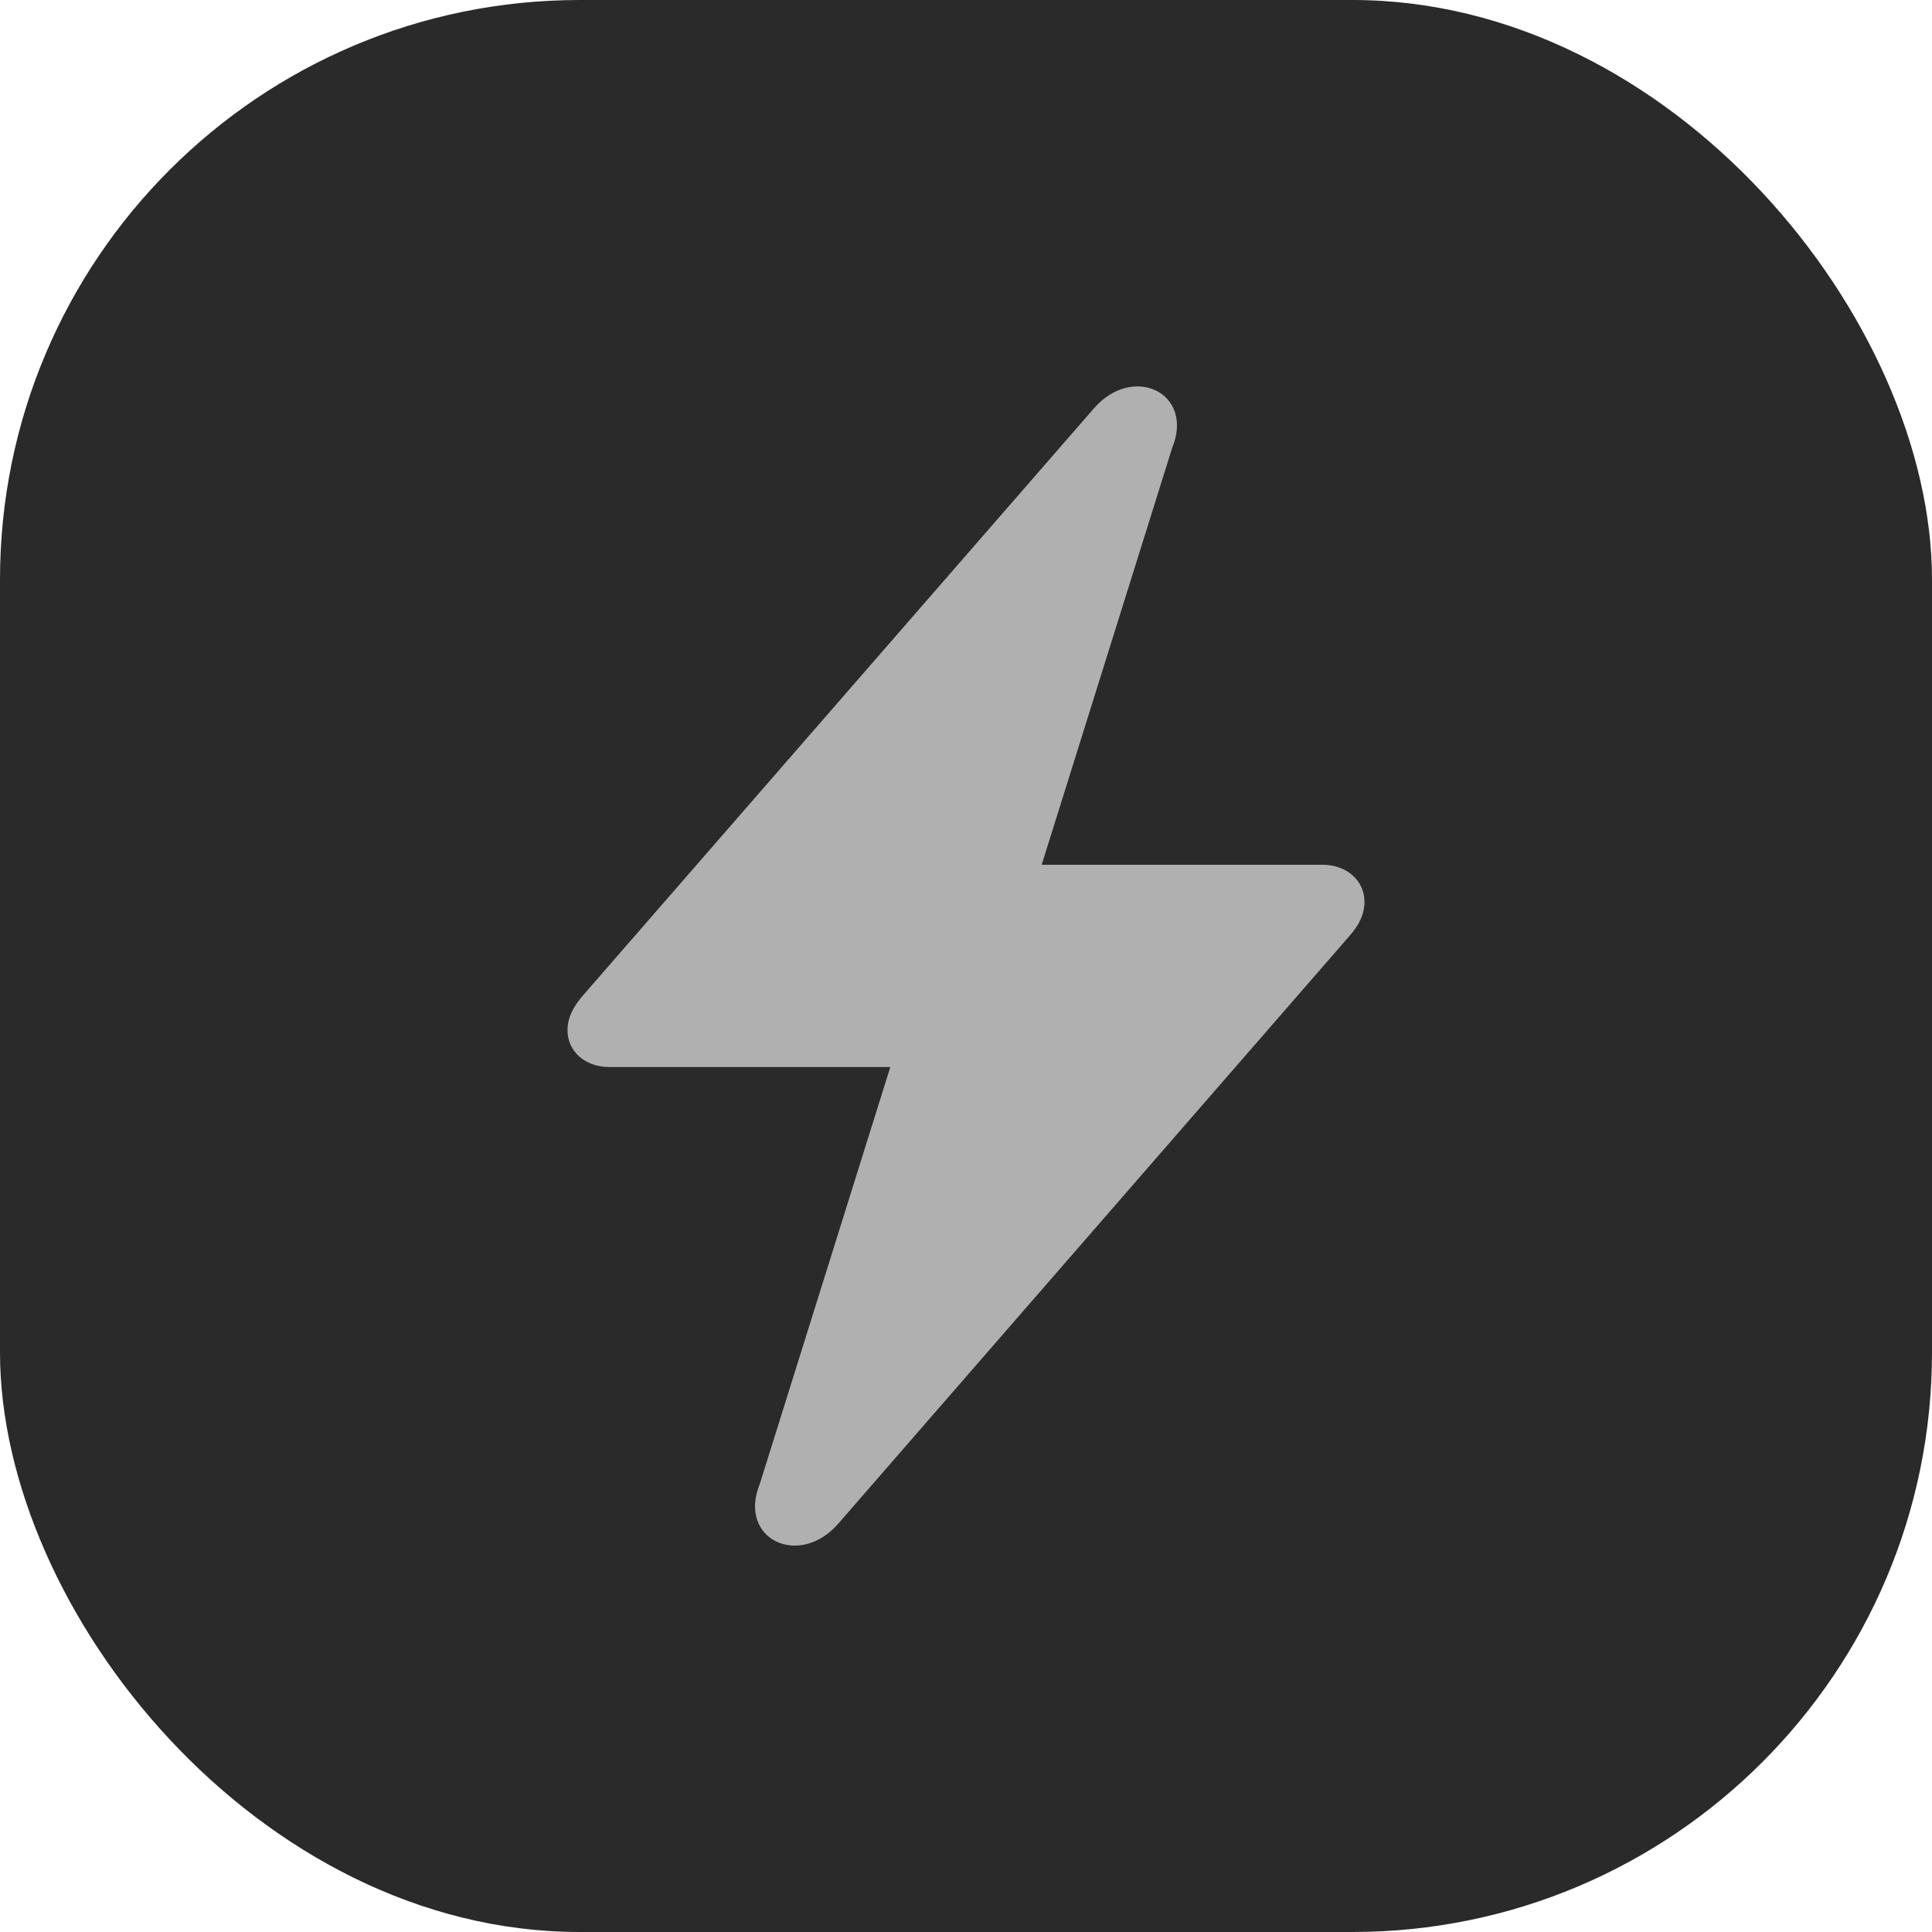
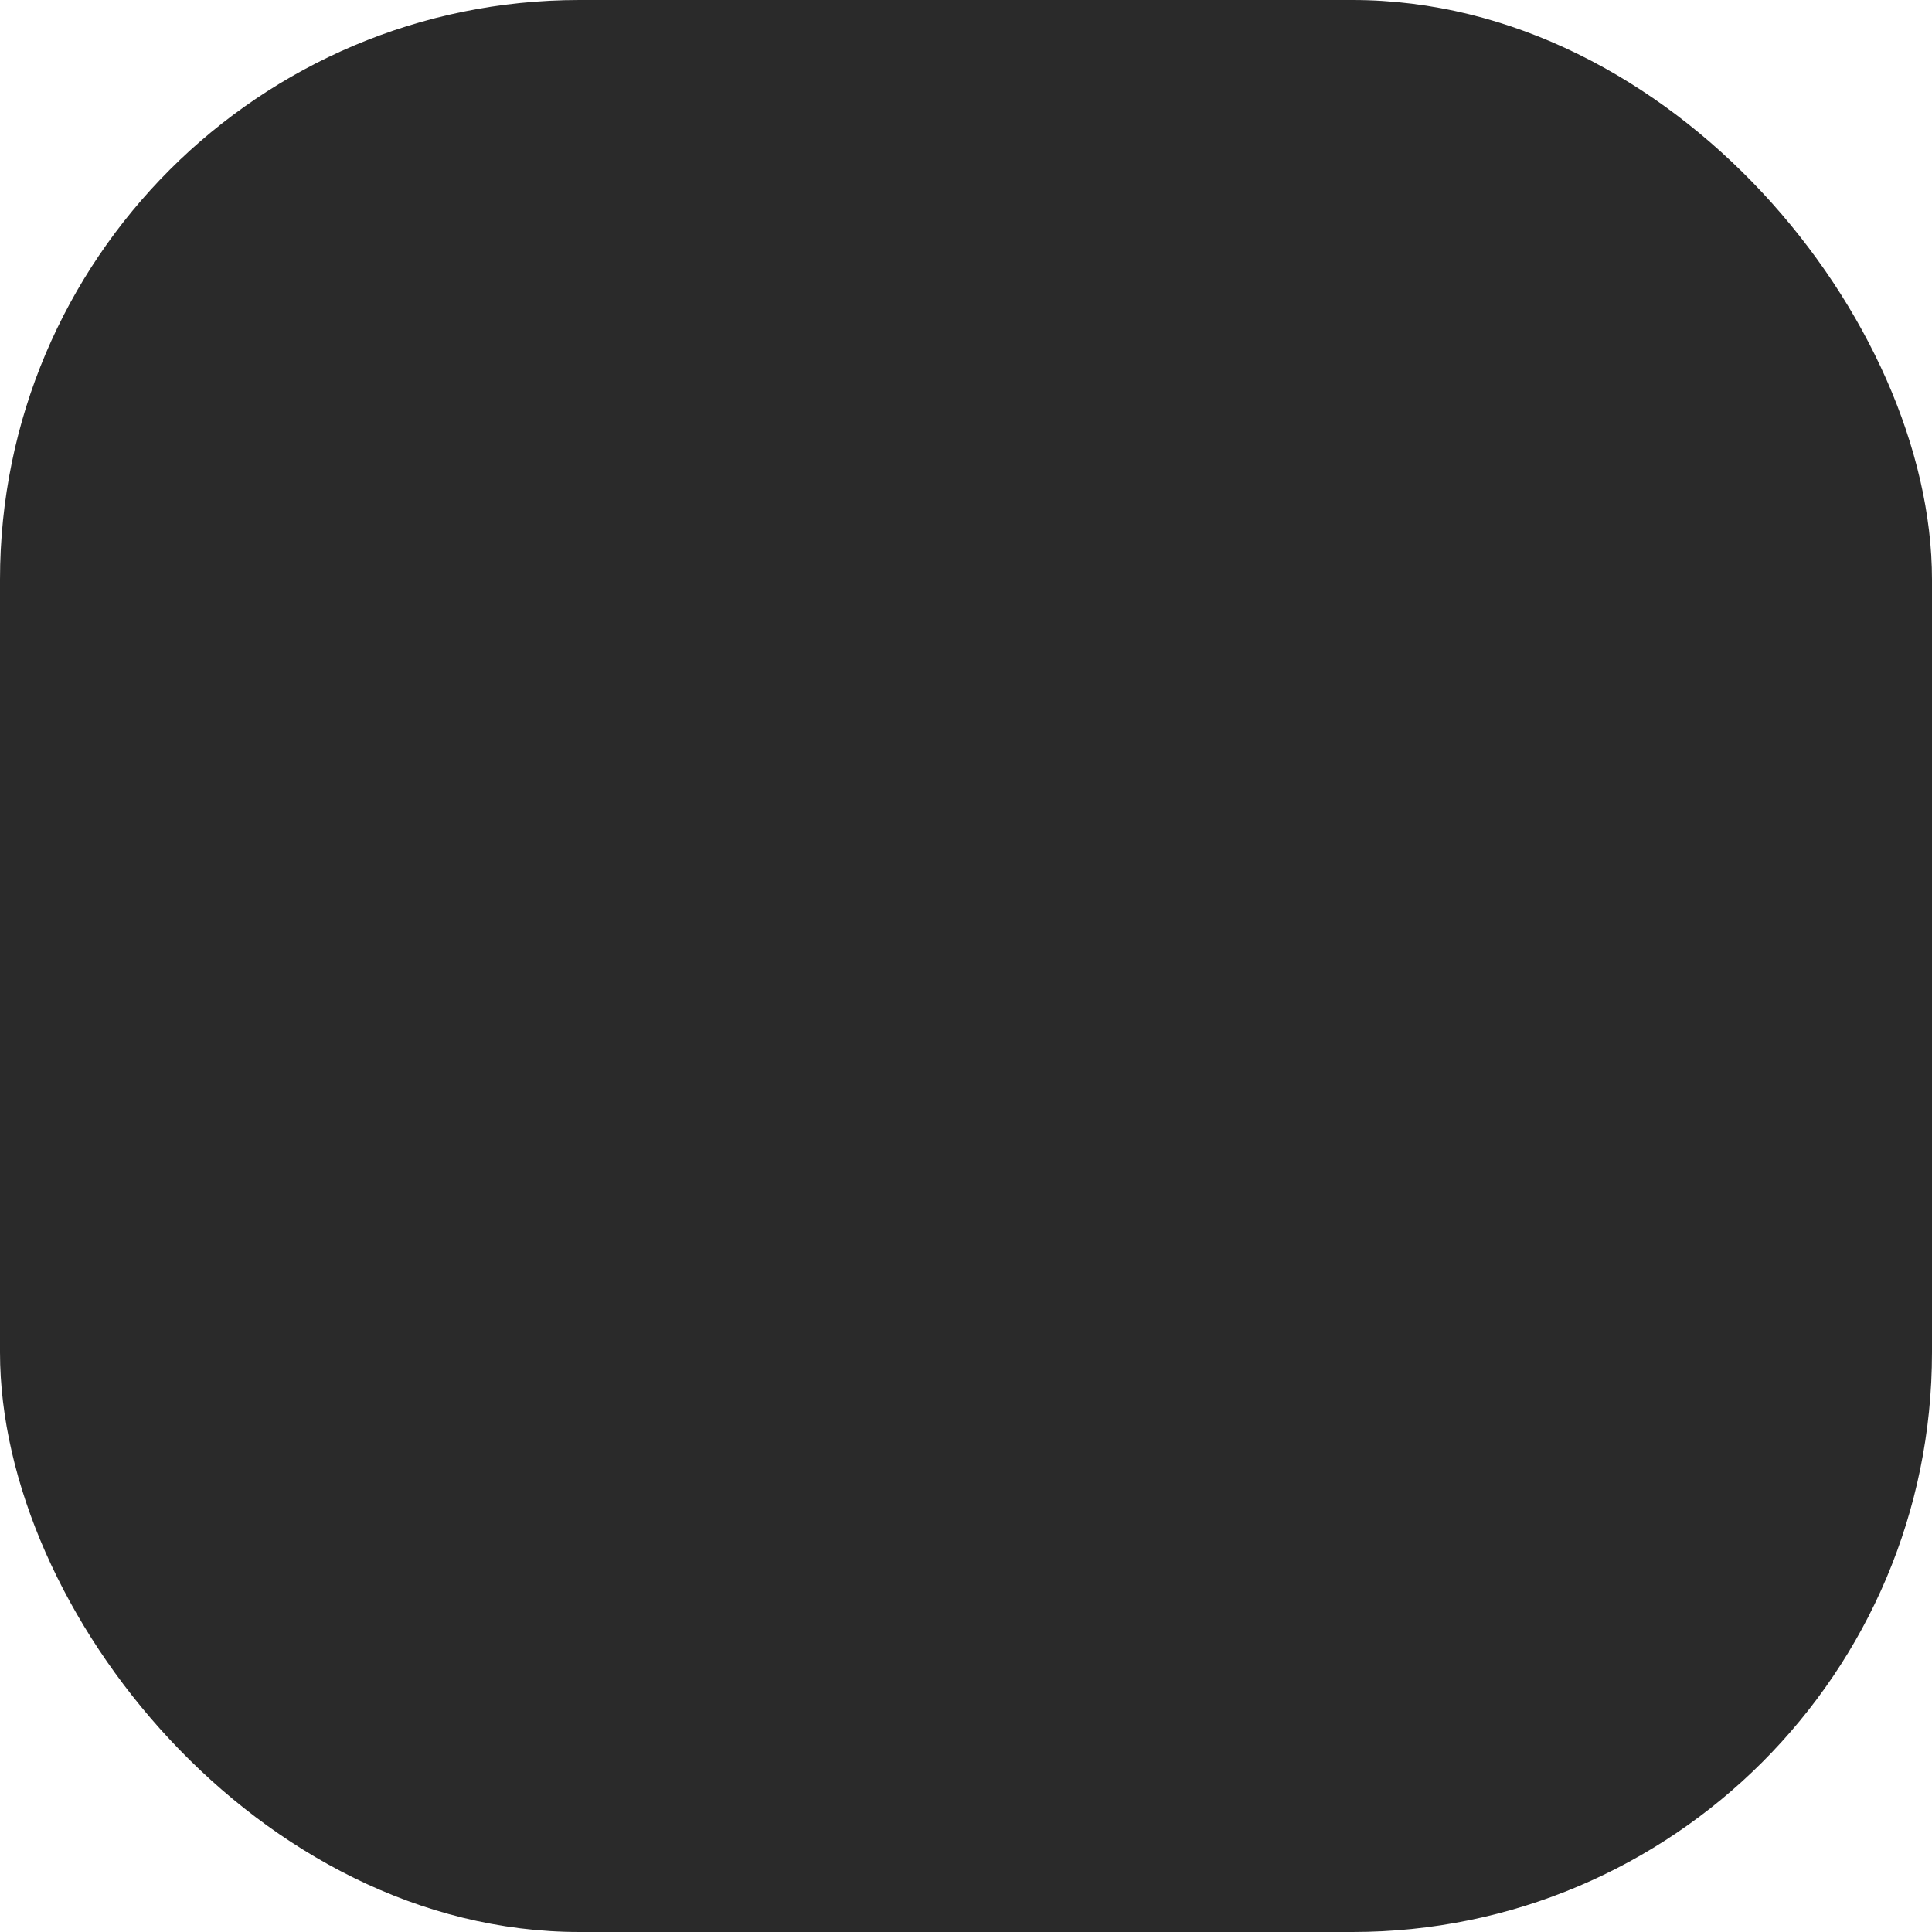
<svg xmlns="http://www.w3.org/2000/svg" width="40" height="40" viewBox="0 0 40 40" fill="none">
  <rect width="40" height="40" rx="12" fill="#2A2A2A" />
-   <path d="M11.75 21.33C11.75 21.769 12.114 22.092 12.617 22.092H18.433L15.732 30.719C15.264 31.866 16.546 32.477 17.356 31.545L27.941 19.376C28.146 19.143 28.25 18.921 28.25 18.668C28.25 18.236 27.886 17.904 27.383 17.904H21.567L24.267 9.278C24.738 8.133 23.454 7.521 22.644 8.46L12.059 20.622C11.854 20.861 11.75 21.085 11.75 21.33Z" fill="#B0B0B0" />
</svg>